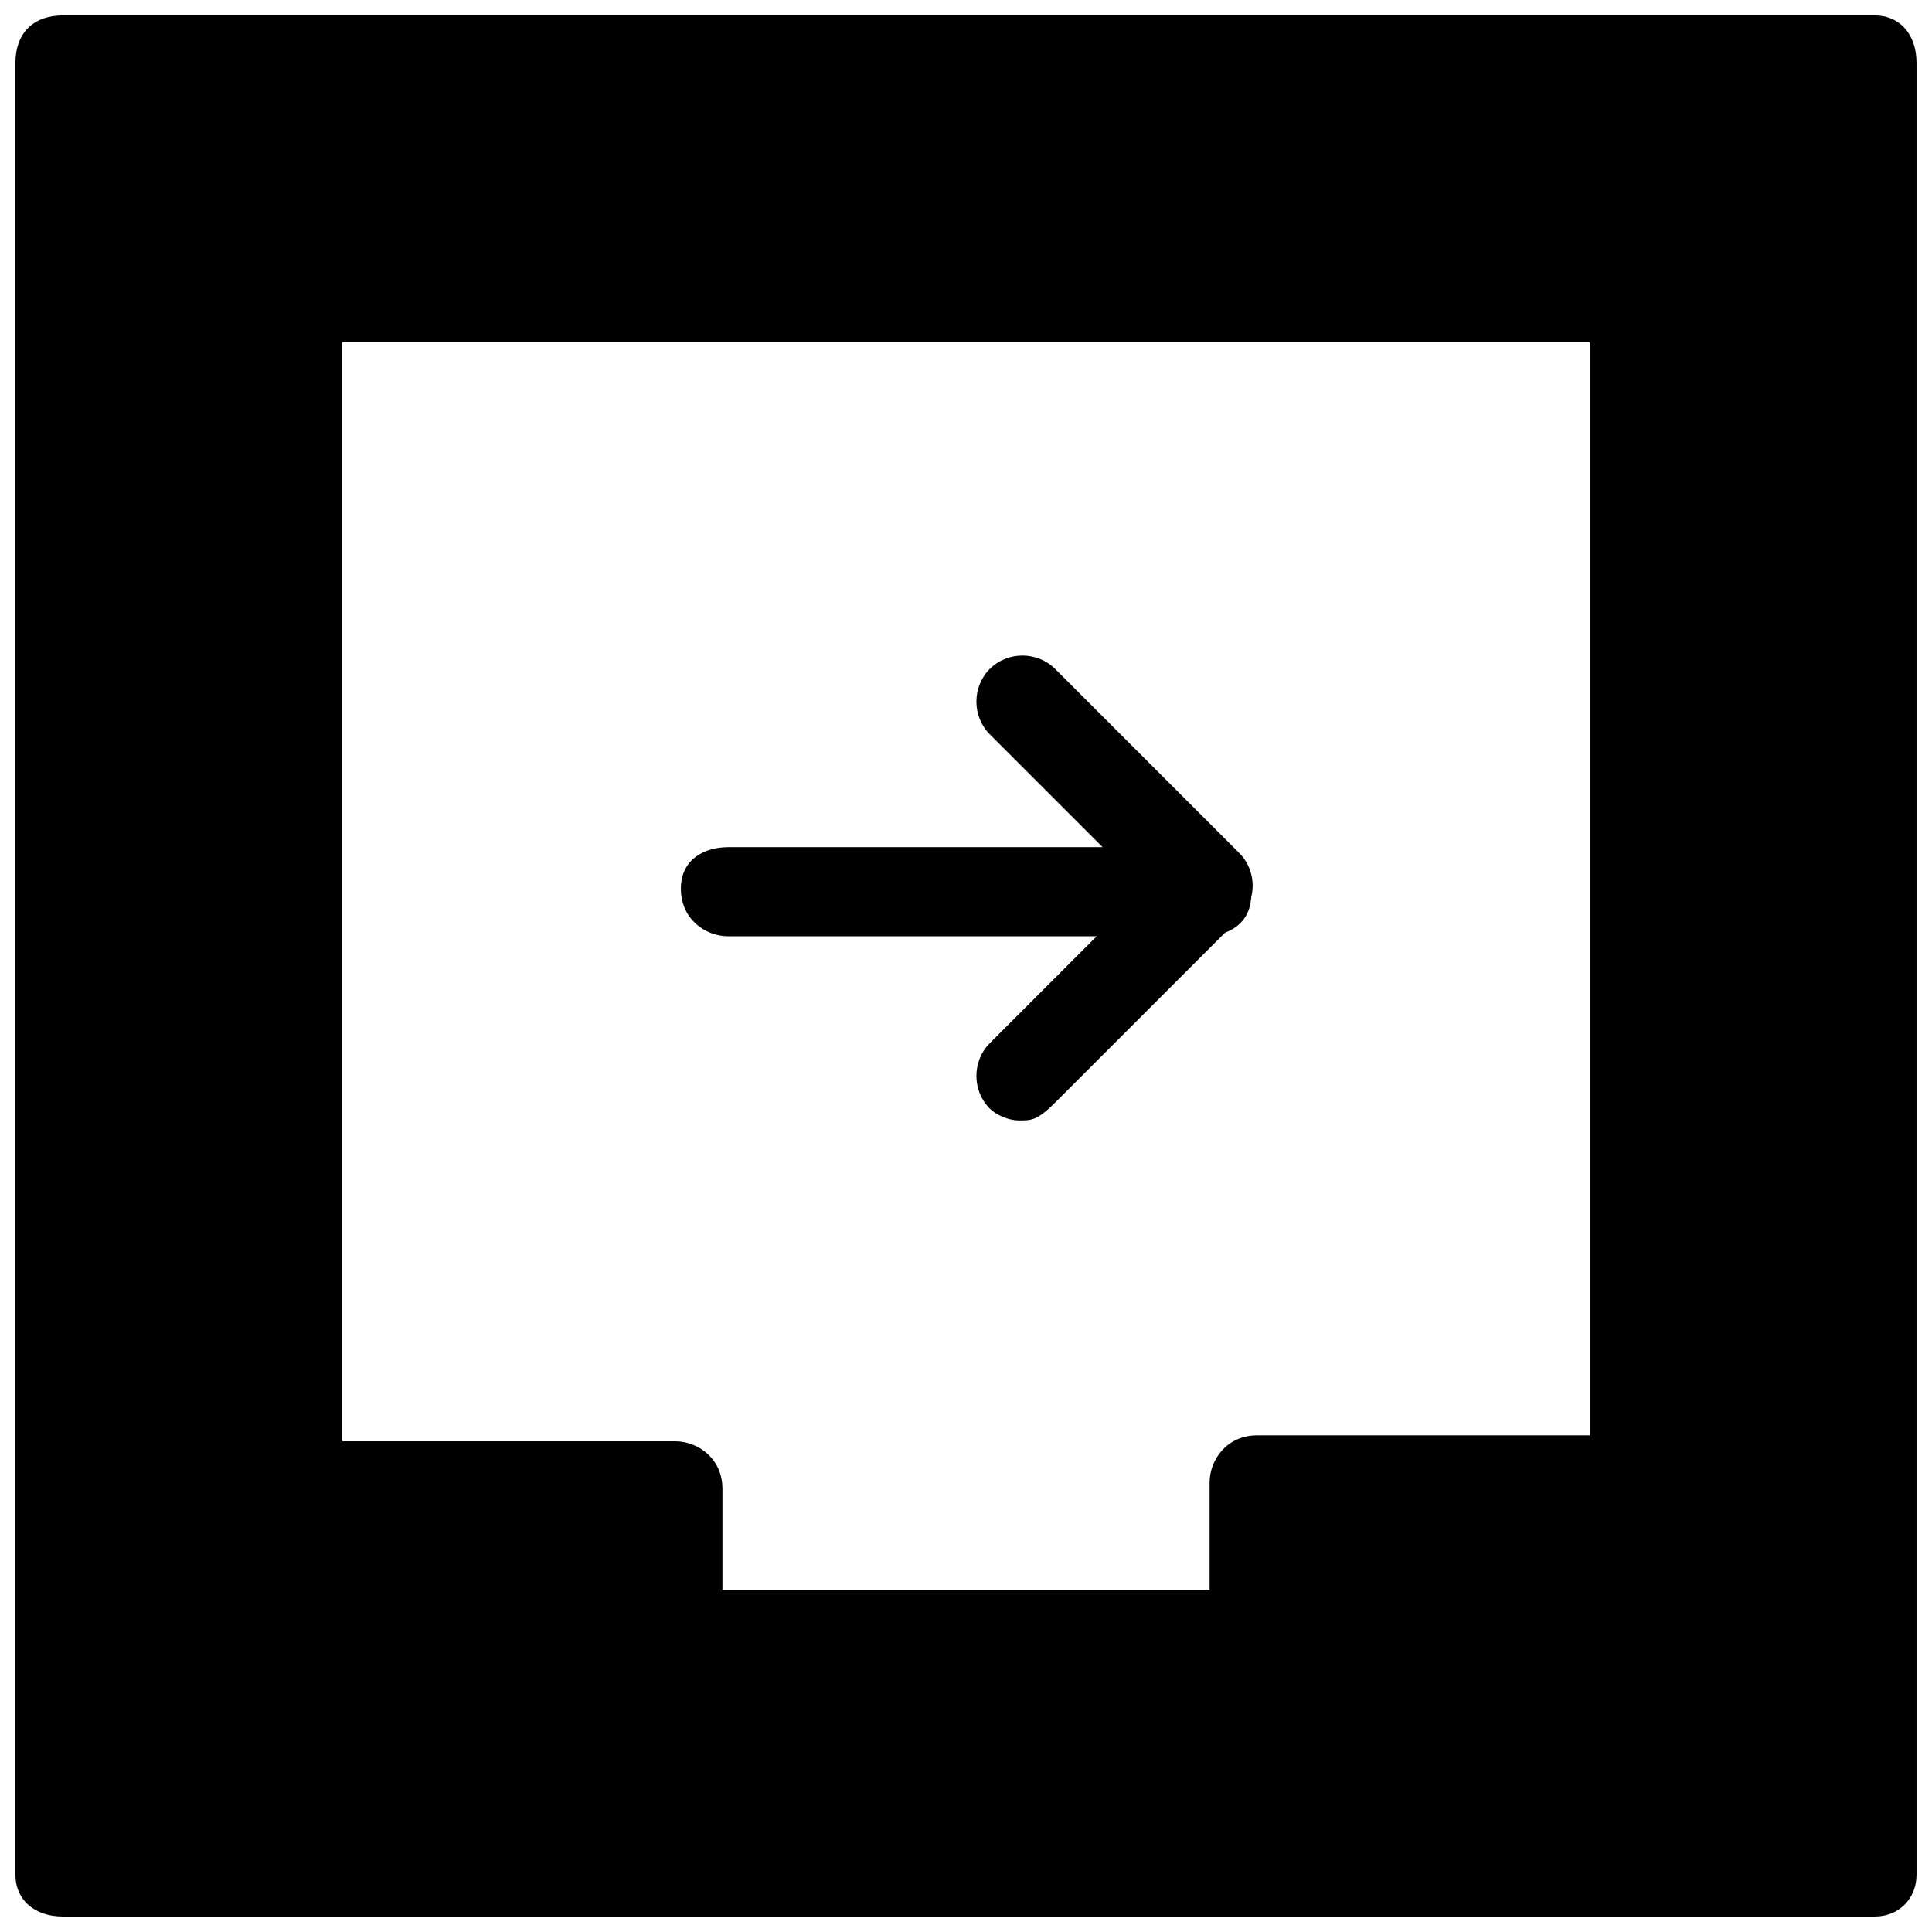
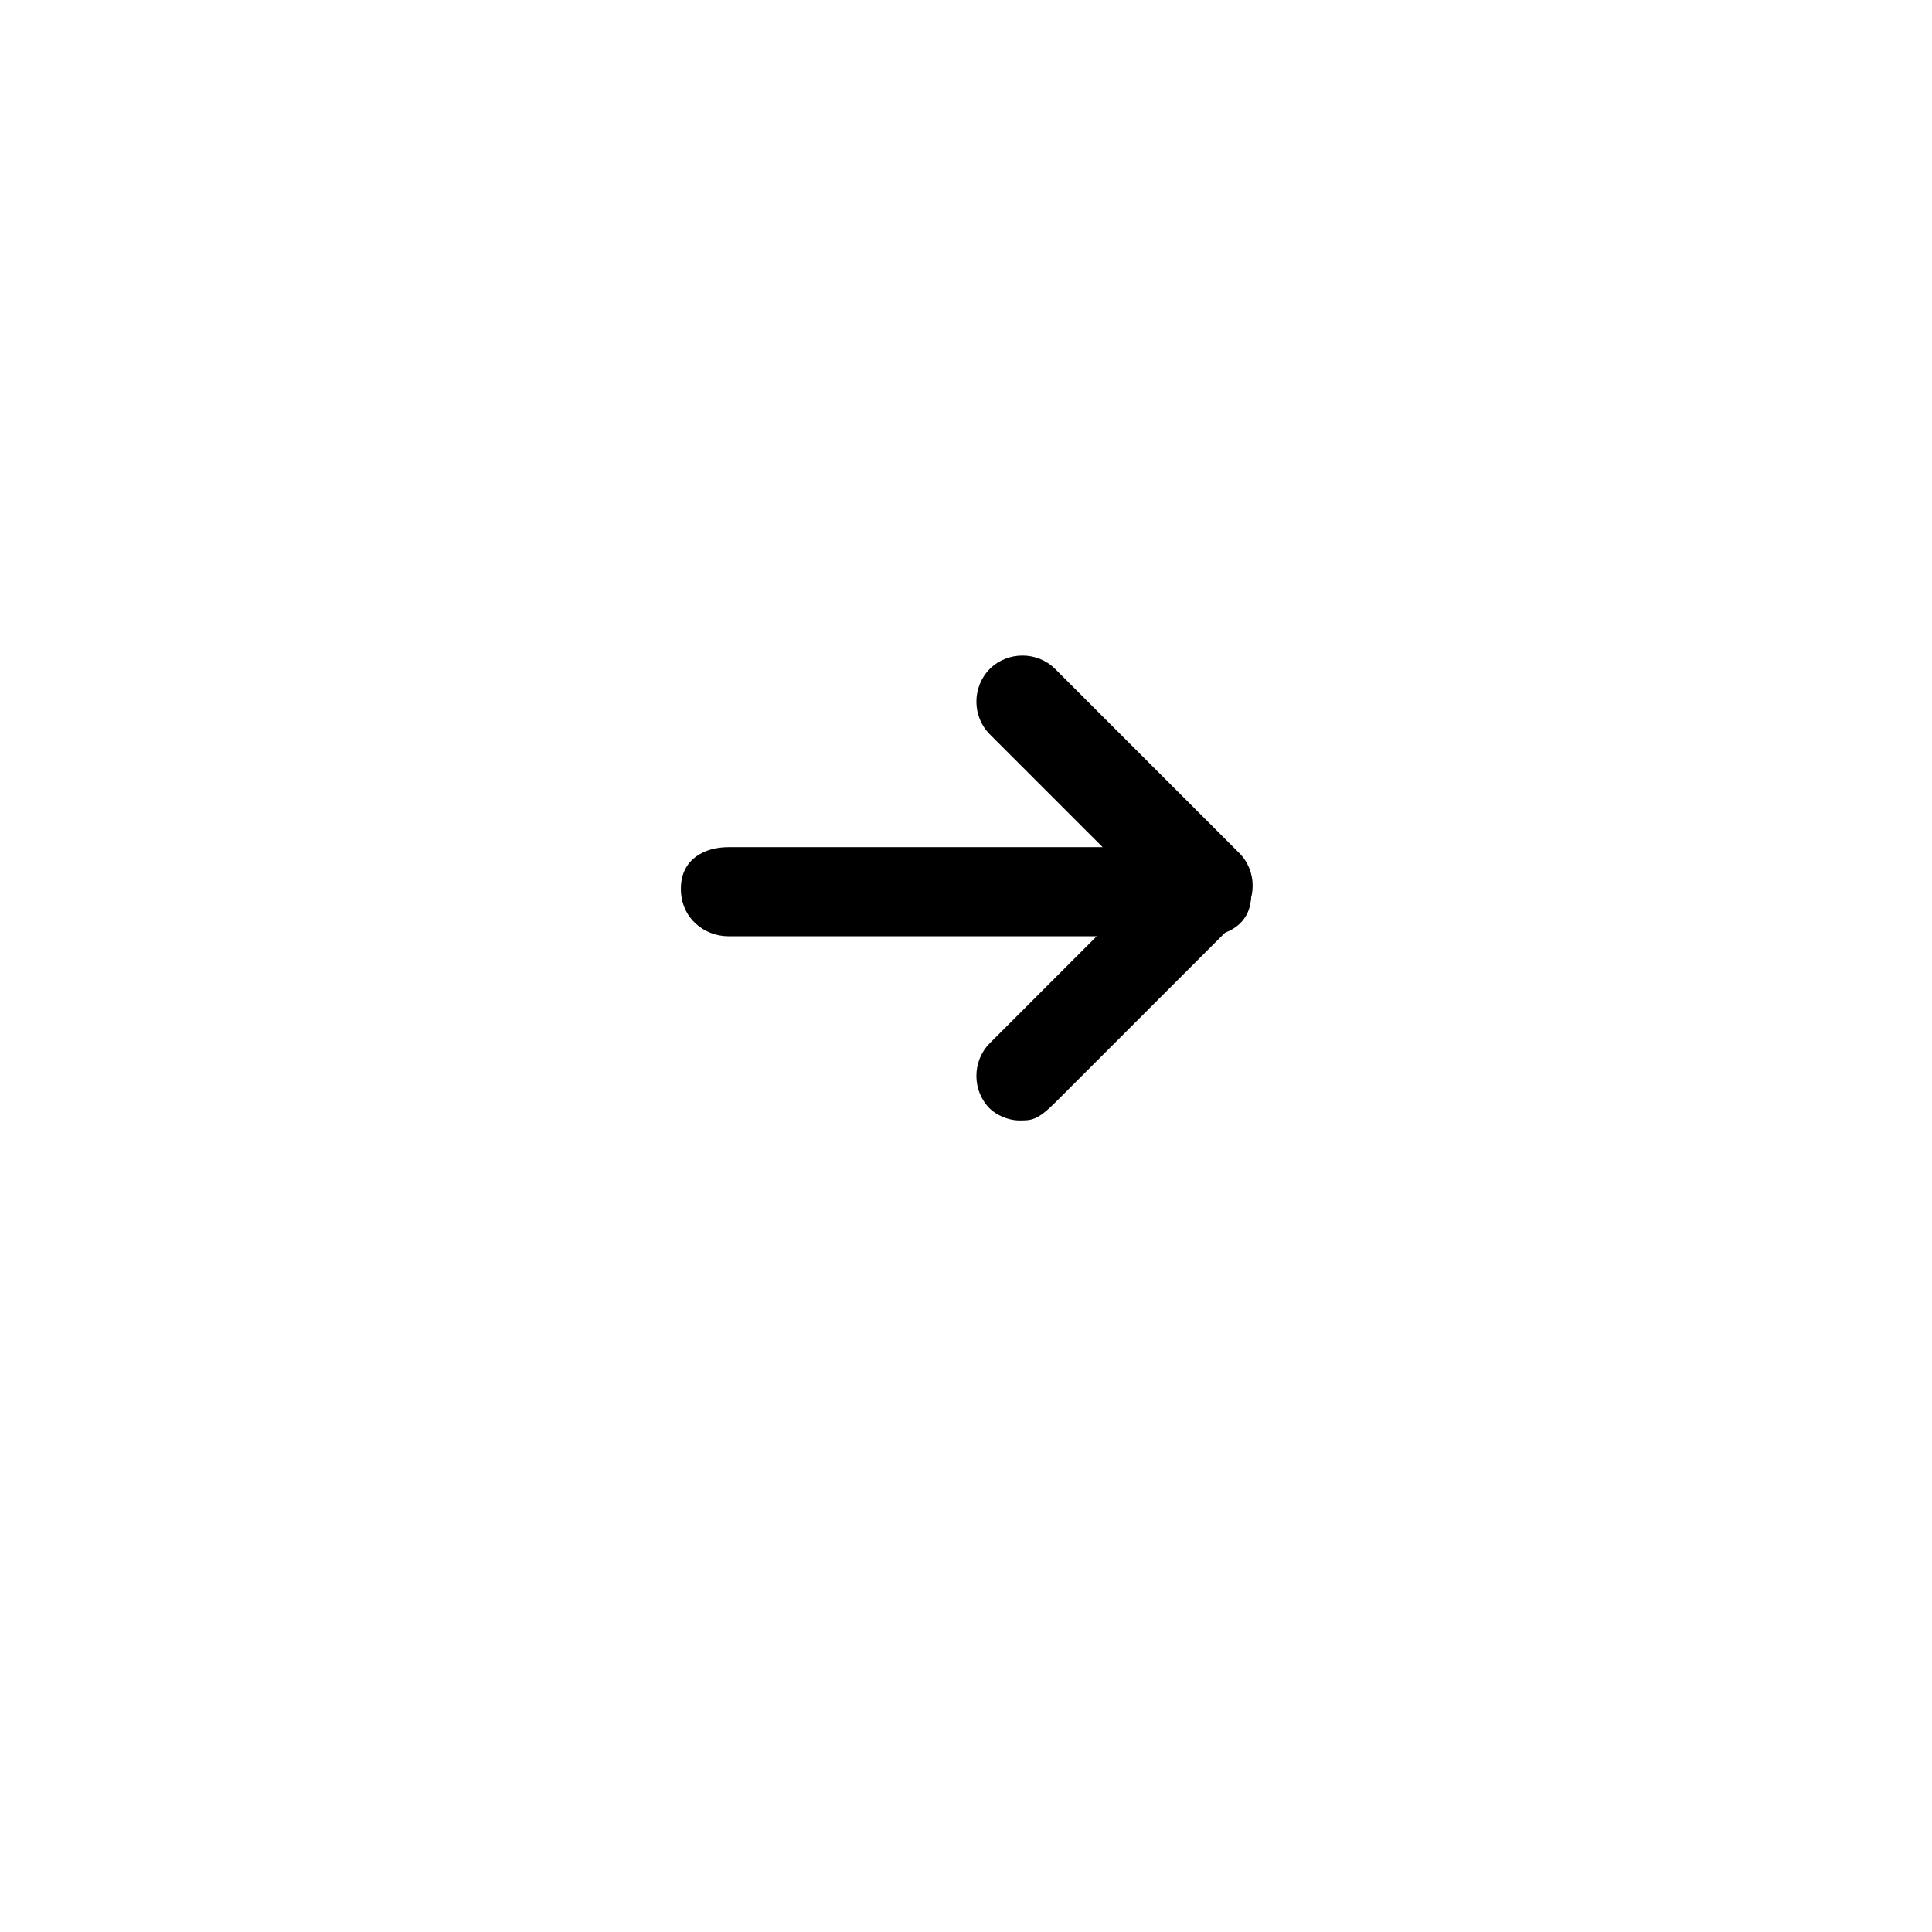
<svg xmlns="http://www.w3.org/2000/svg" width="800px" height="800px" version="1.1" viewBox="144 144 512 512">
  <defs>
    <clipPath id="a">
      <path d="m148.09 148.09h503.81v503.81h-503.81z" />
    </clipPath>
  </defs>
-   <path d="m160.69 160.69v480.2h480.2v-480.2zm316.46 377.86v39.359h-154.29v-39.359h-99.188v-314.88h354.24v314.88z" />
  <g clip-path="url(#a)">
-     <path d="m640.88 651.9h-480.2c-7.871 0-12.594-4.723-12.594-11.02v-480.2c0-7.871 4.723-12.594 12.594-12.594h480.2c6.297 0 11.02 4.723 11.02 12.594v480.2c0 6.297-4.723 11.02-11.02 11.02zm-469.17-23.613h456.58v-456.58h-456.58zm305.43-39.363h-154.29c-6.297 0-12.594-4.723-12.594-12.594v-28.34h-86.594c-6.297 0-12.594-4.723-12.594-12.594v-314.88c0-4.723 4.723-9.445 12.594-9.445h354.24c6.297 0 11.02 4.723 11.02 12.594v314.88c0 6.297-4.723 12.594-12.594 12.594h-88.168v28.34c1.574 4.723-4.723 9.445-11.02 9.445zm-143.27-23.613h130.68v-28.34c0-6.297 4.723-12.594 12.594-12.594h88.168v-289.69h-330.62v291.26h88.168c6.297 0 12.594 4.723 12.594 12.594v26.77z" />
-   </g>
+     </g>
  <path d="m414.17 440.93c-3.148 0-6.297-1.574-7.871-3.148-4.723-4.723-4.723-12.594 0-17.32l40.934-40.934-40.934-40.934c-4.723-4.723-4.723-12.594 0-17.32 4.723-4.723 12.594-4.723 17.32 0l48.805 48.805c4.723 4.723 4.723 12.594 0 17.32l-48.805 48.805c-4.727 4.727-6.301 4.727-9.449 4.727z" />
  <path d="m462.98 392.12h-125.95c-6.297 0-12.594-4.723-12.594-12.594-0.004-7.871 6.297-11.02 12.594-11.02h125.95c6.297 0 12.594 4.723 12.594 12.594 0 7.871-6.297 11.02-12.594 11.02z" />
</svg>